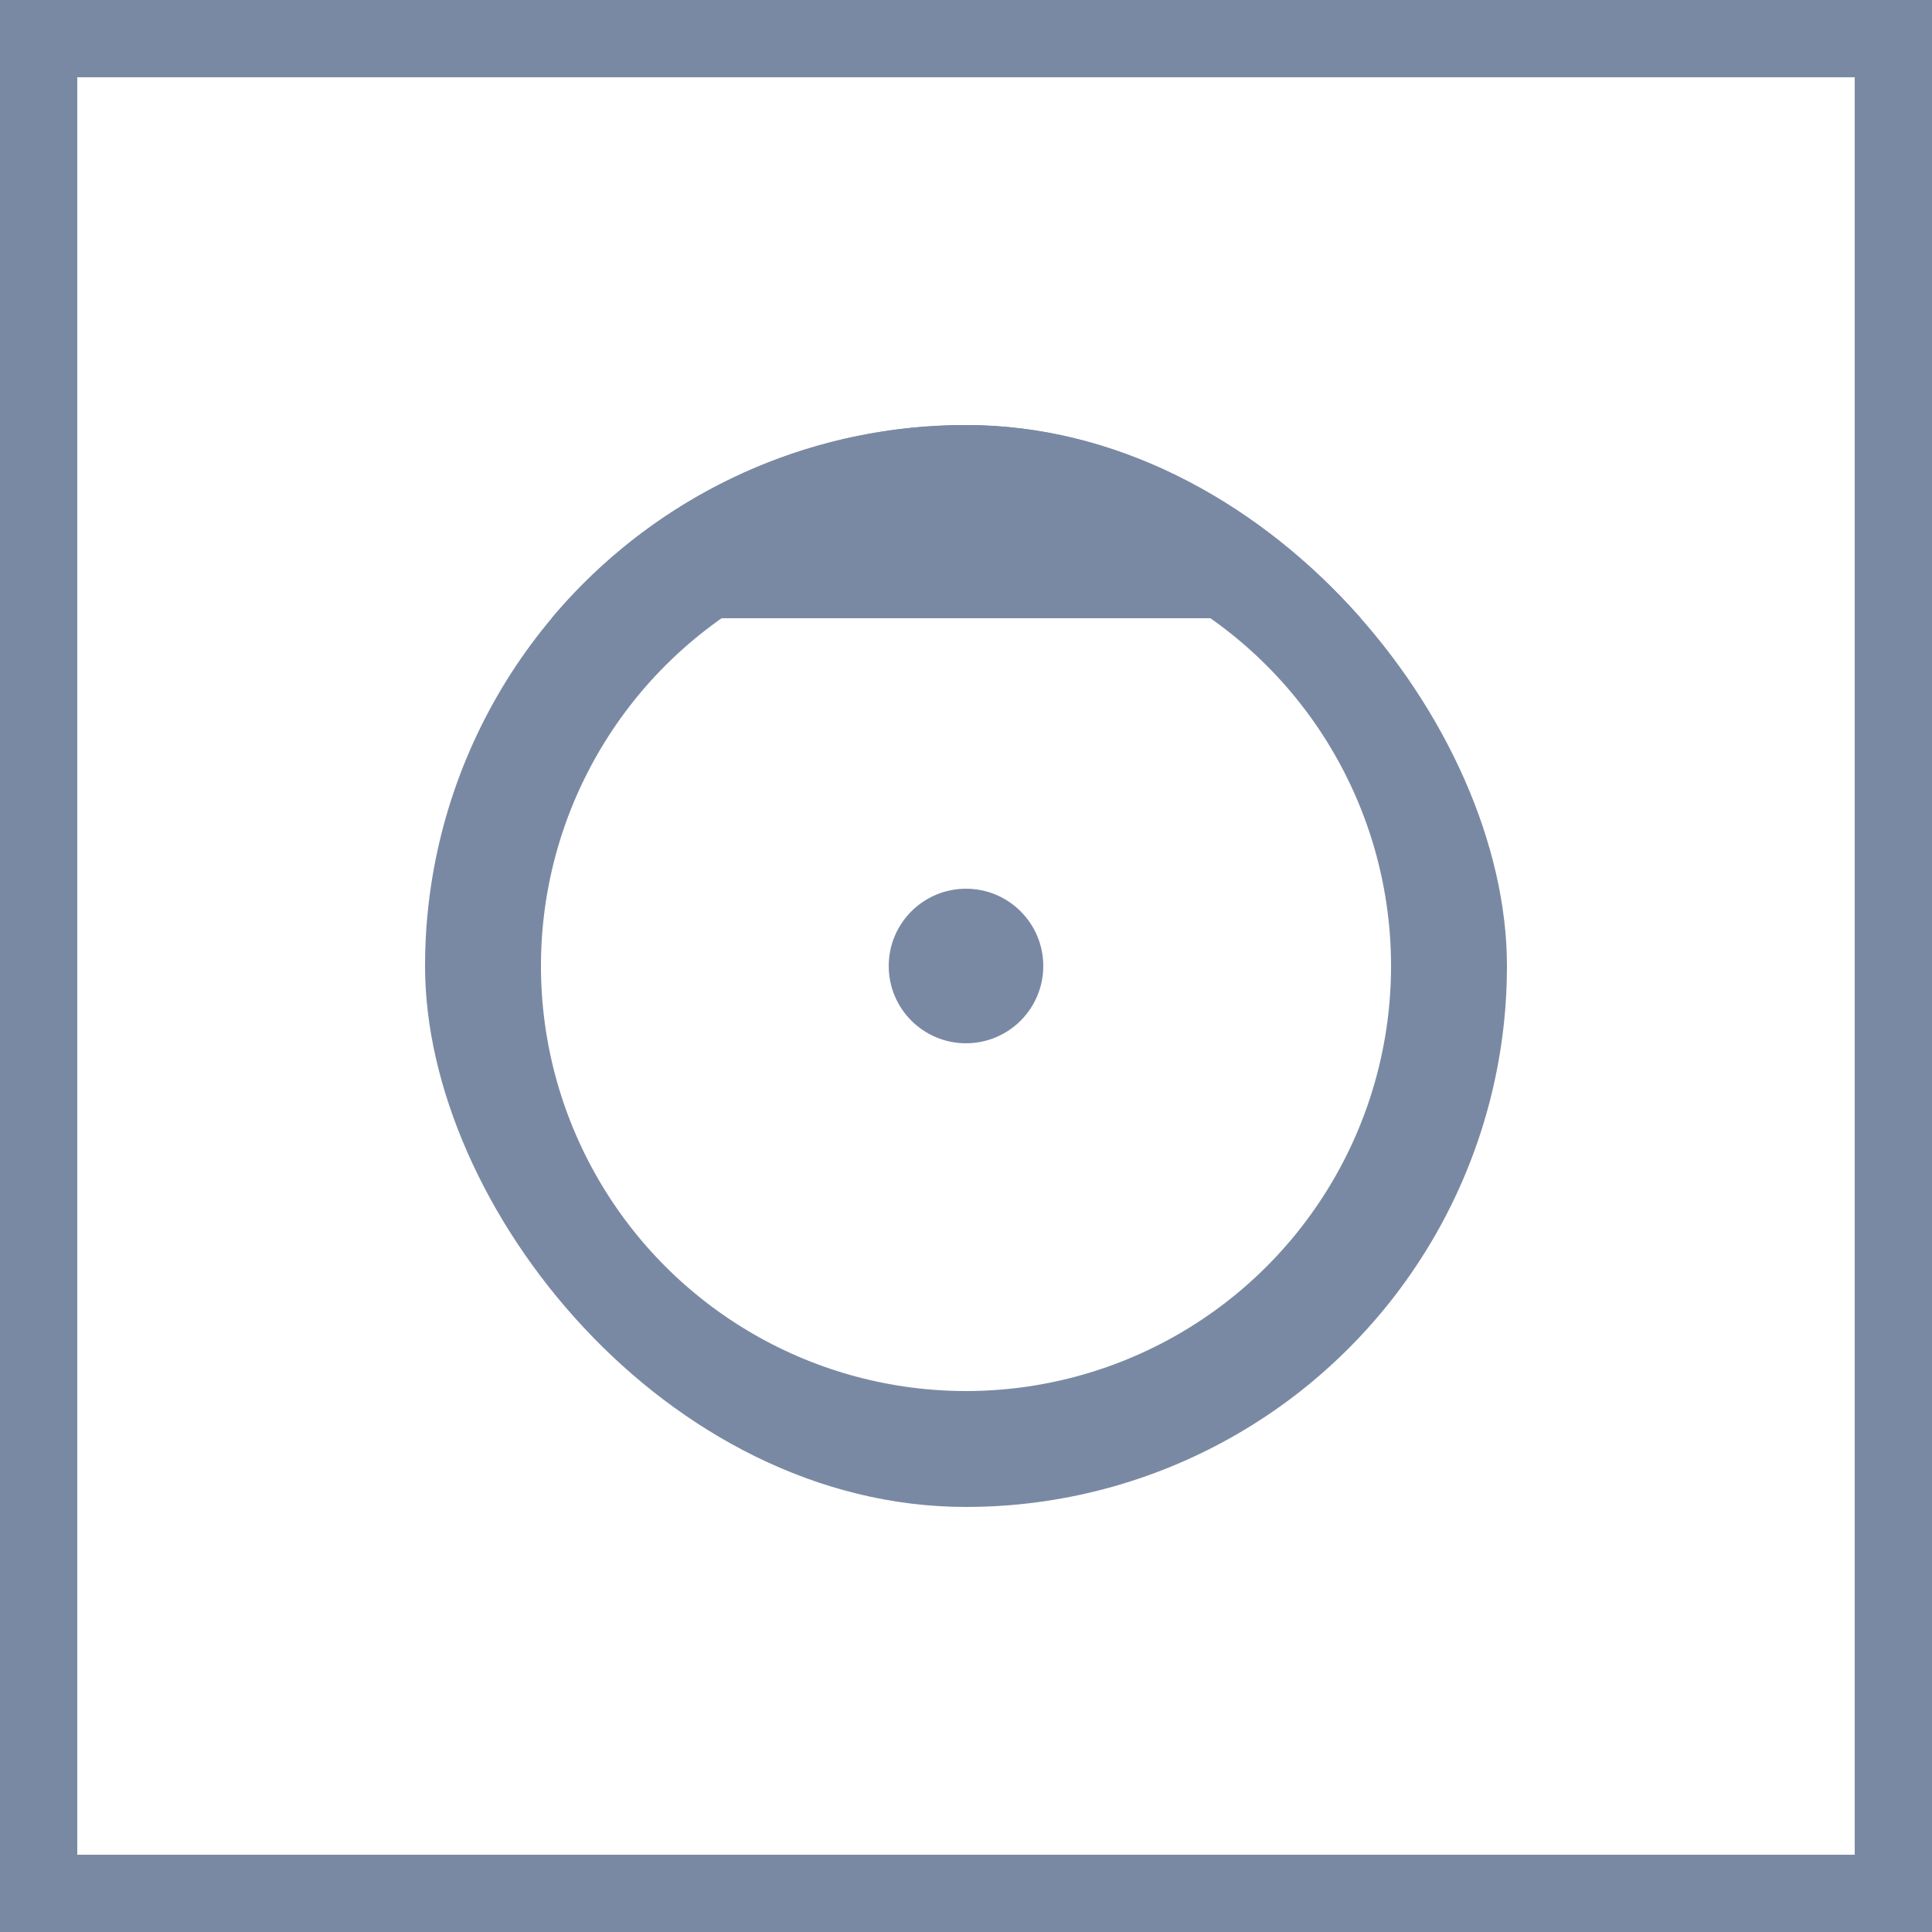
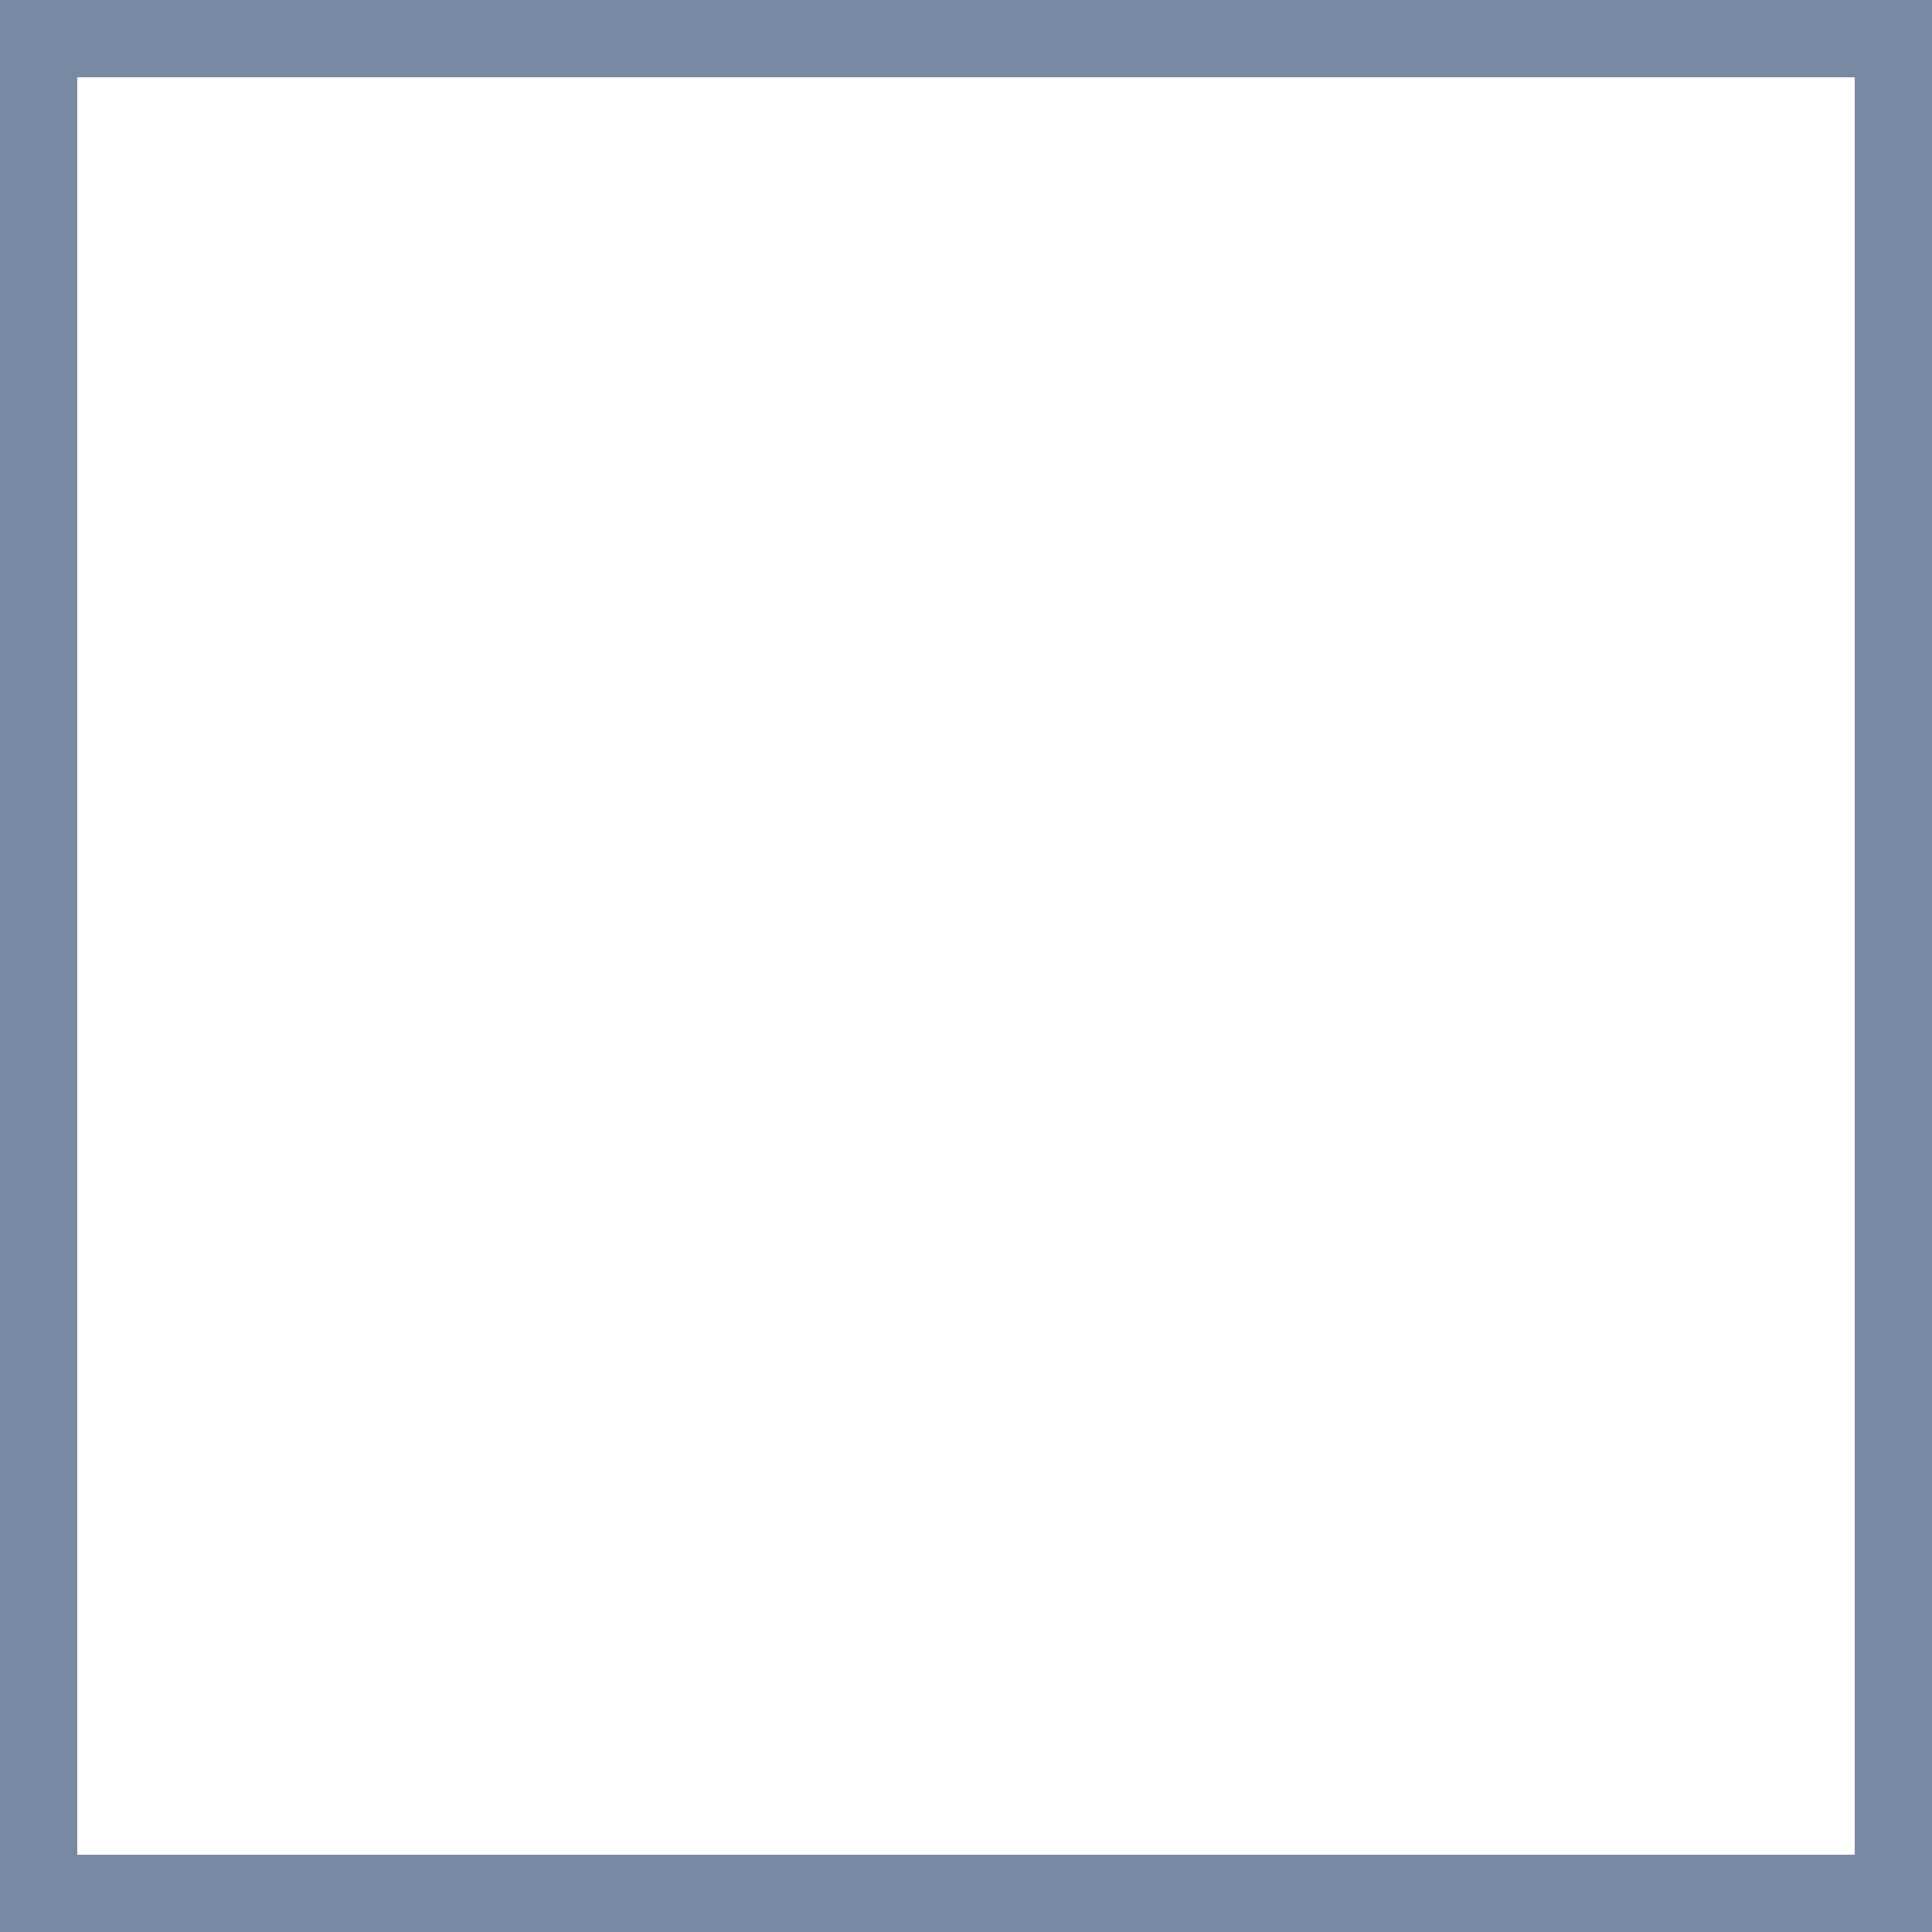
<svg xmlns="http://www.w3.org/2000/svg" width="50" height="50" viewBox="0 0 50 50" fill="none">
  <rect x="0" y="0" width="50" height="50" fill="#333333" stroke="none" />
  <rect x="1" y="1" width="48" height="48" fill="white" />
  <g clip-path="url(#clip0_14_763)">
    <circle cx="25" cy="25" r="12.5" stroke="#7A89A3" stroke-width="3" />
-     <rect x="11" y="11" width="28" height="5" fill="#7A89A3" />
    <circle cx="25" cy="25" r="2" fill="#7A89A3" />
  </g>
  <rect x="1" y="1" width="48" height="48" stroke="#7A89A3" stroke-width="2" />
  <defs>
    <clipPath id="clip0_14_763">
-       <rect x="11" y="11" width="28" height="28" rx="14" fill="white" />
-     </clipPath>
+       </clipPath>
  </defs>
</svg>